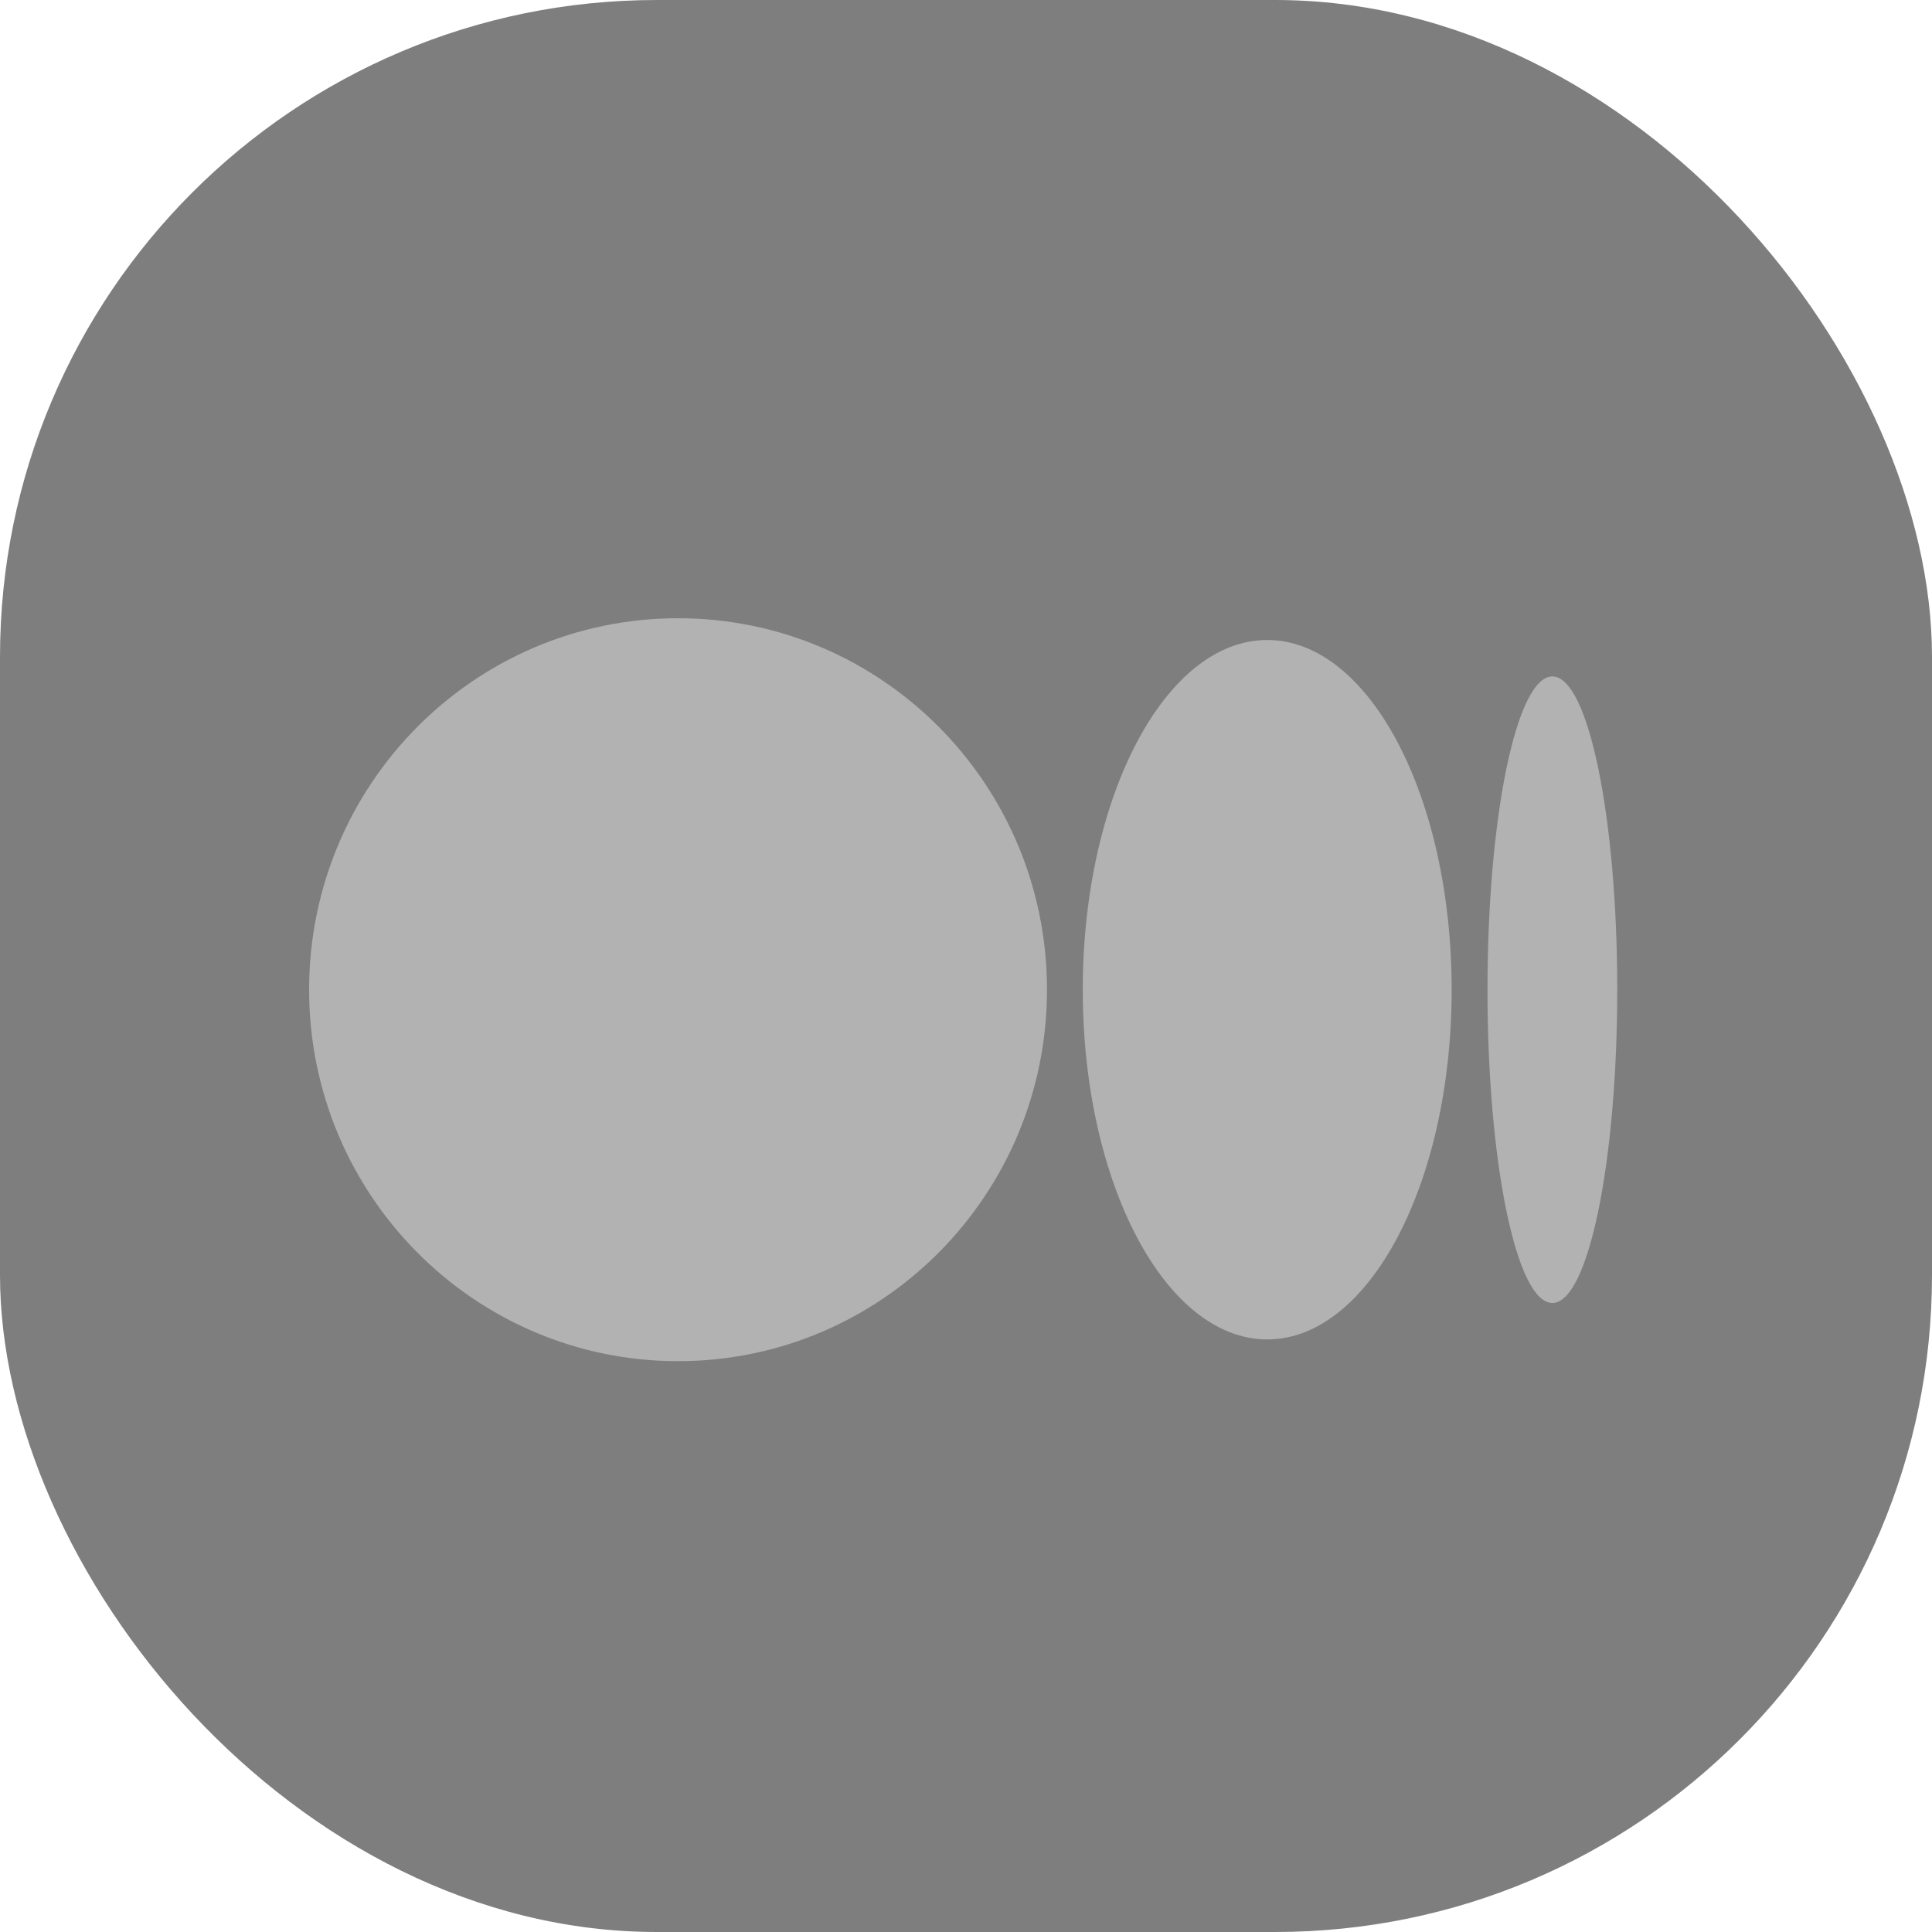
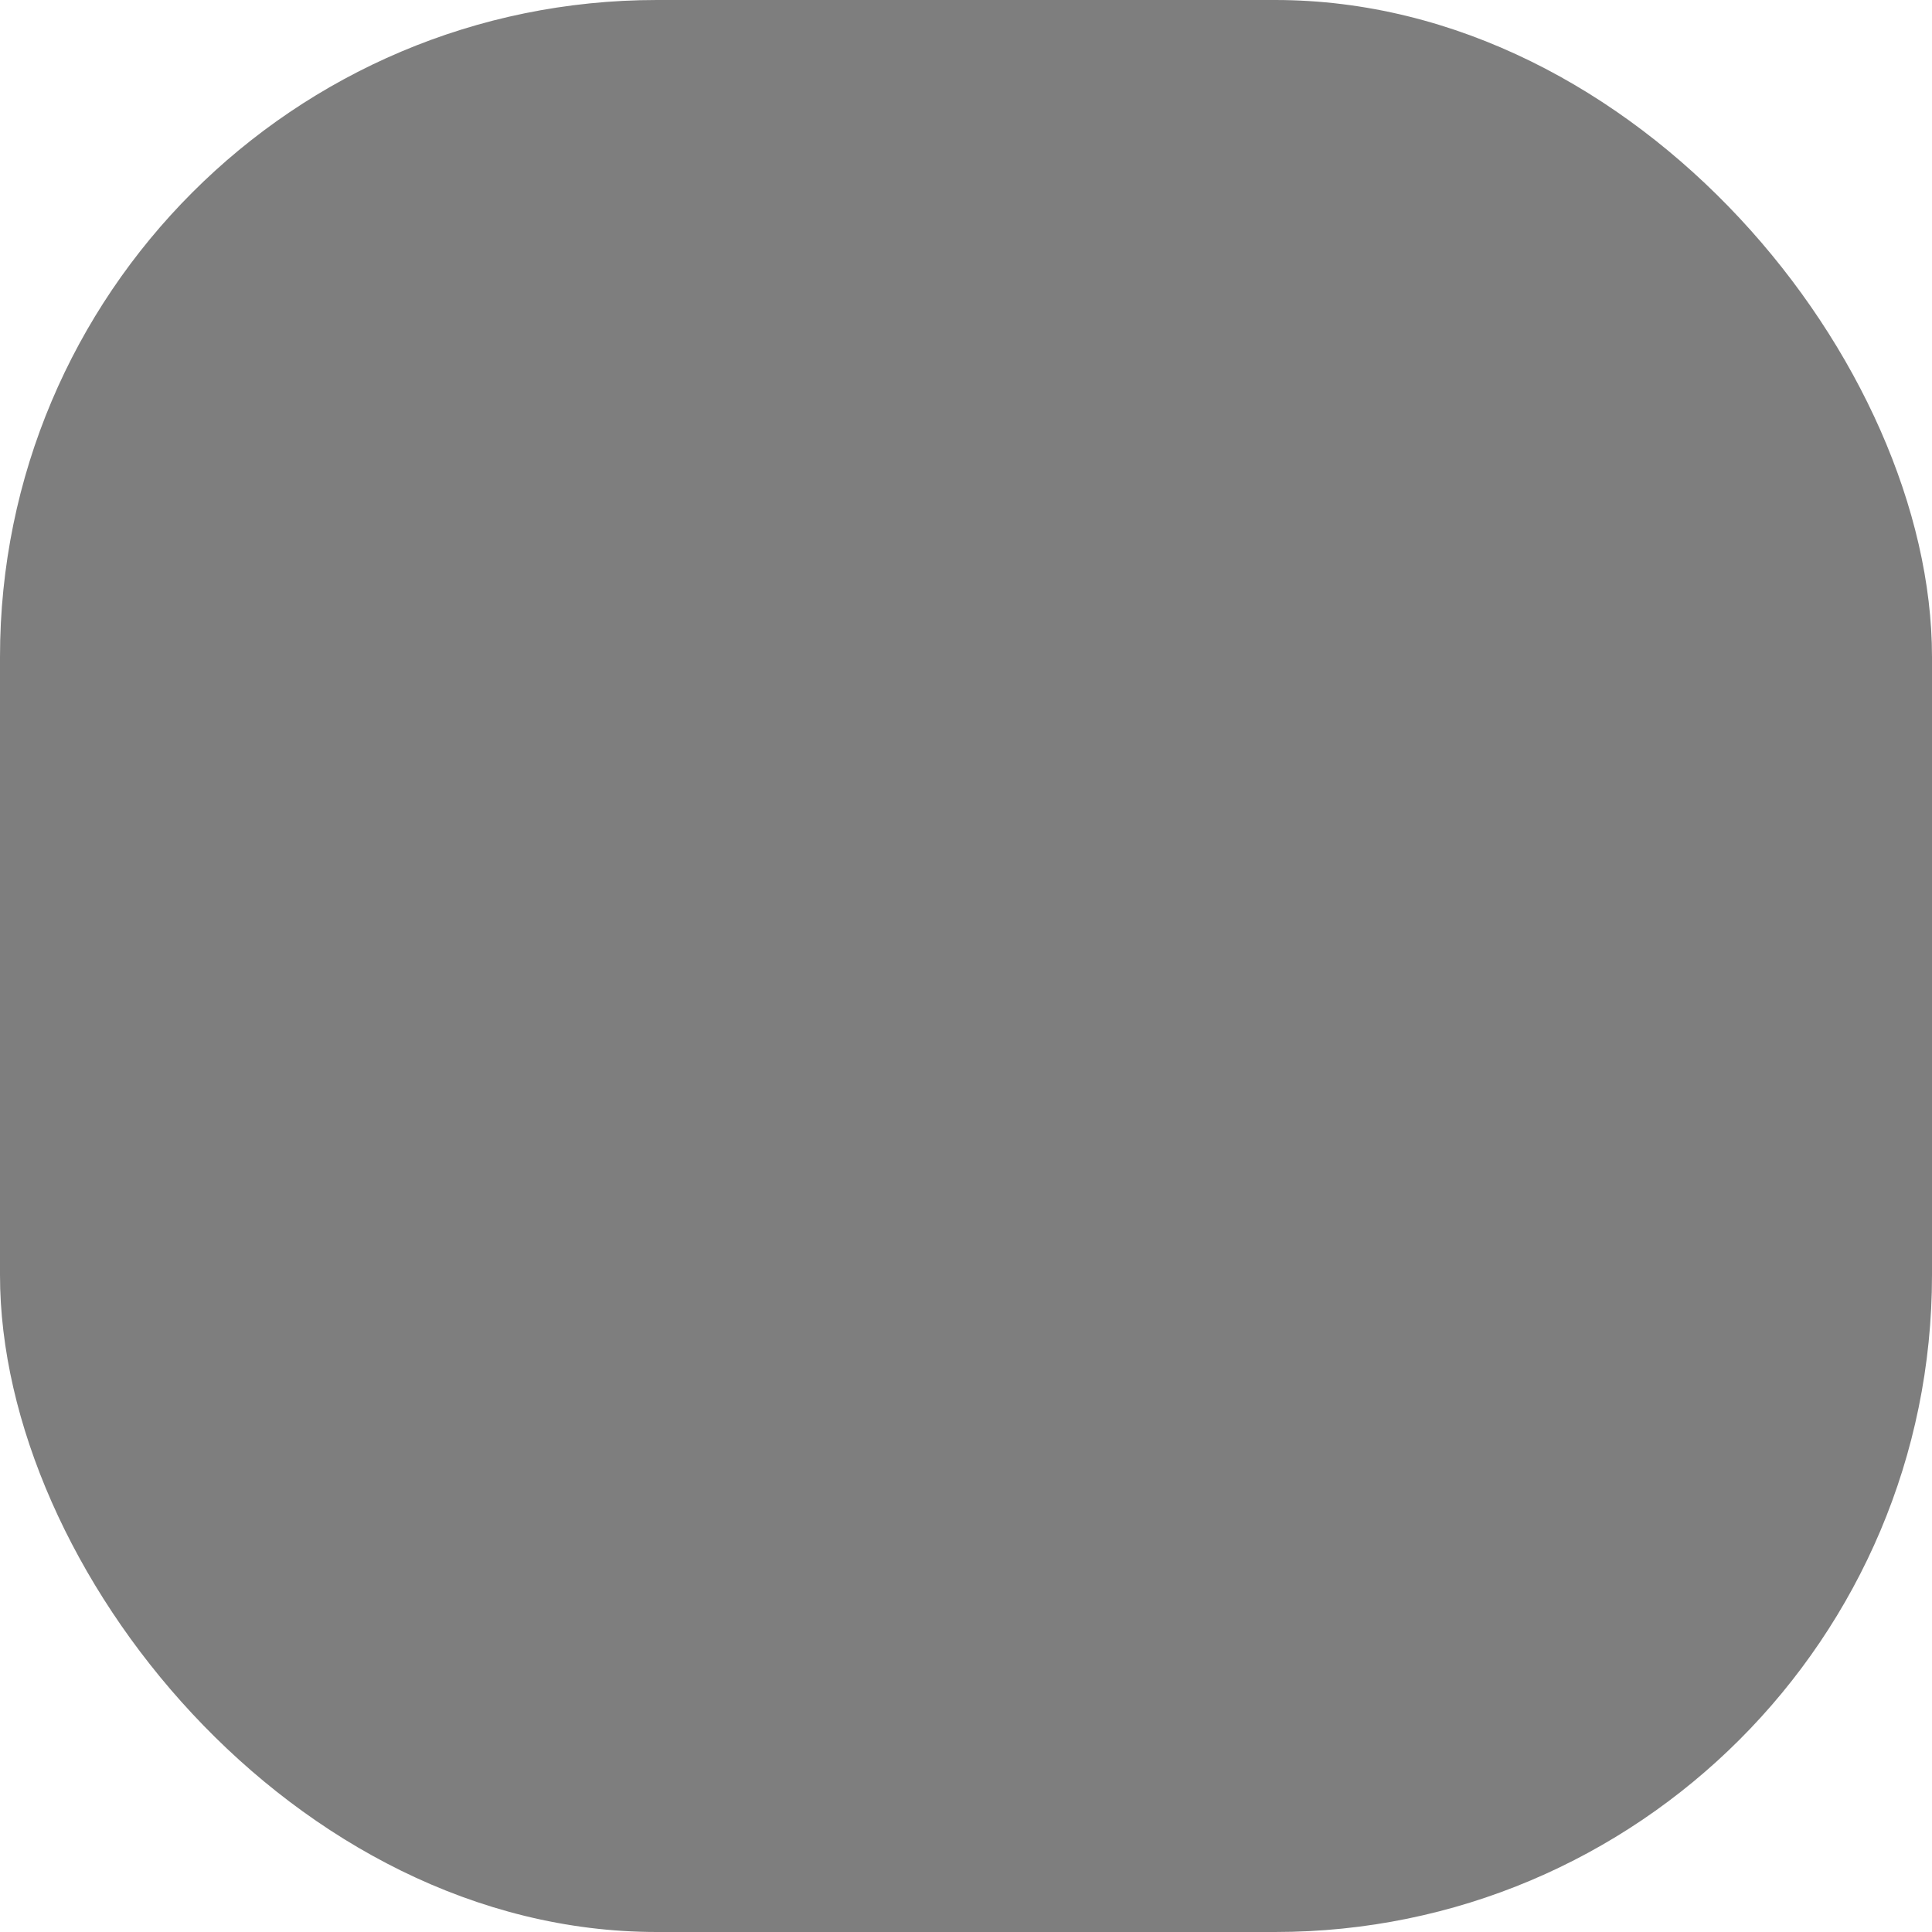
<svg xmlns="http://www.w3.org/2000/svg" width="50" height="50" viewBox="0 0 50 50" fill="none">
  <rect width="50" height="50" rx="17" fill="#7E7E7E" />
-   <path d="M17.548 16C22.821 16 27.096 20.304 27.096 25.613C27.096 30.923 22.821 35.227 17.548 35.227C12.275 35.227 8 30.923 8 25.613C8 20.304 12.275 16 17.548 16ZM32.795 16.563C35.432 16.563 37.569 20.615 37.569 25.613H37.569C37.569 30.611 35.432 34.664 32.796 34.664C30.159 34.664 28.022 30.611 28.022 25.613C28.022 20.616 30.159 16.563 32.795 16.563ZM40.175 17.506C41.102 17.506 41.854 21.136 41.854 25.613C41.854 30.09 41.102 33.721 40.175 33.721C39.247 33.721 38.496 30.091 38.496 25.613C38.496 21.136 39.248 17.506 40.175 17.506Z" fill="#B2B2B2" />
</svg>